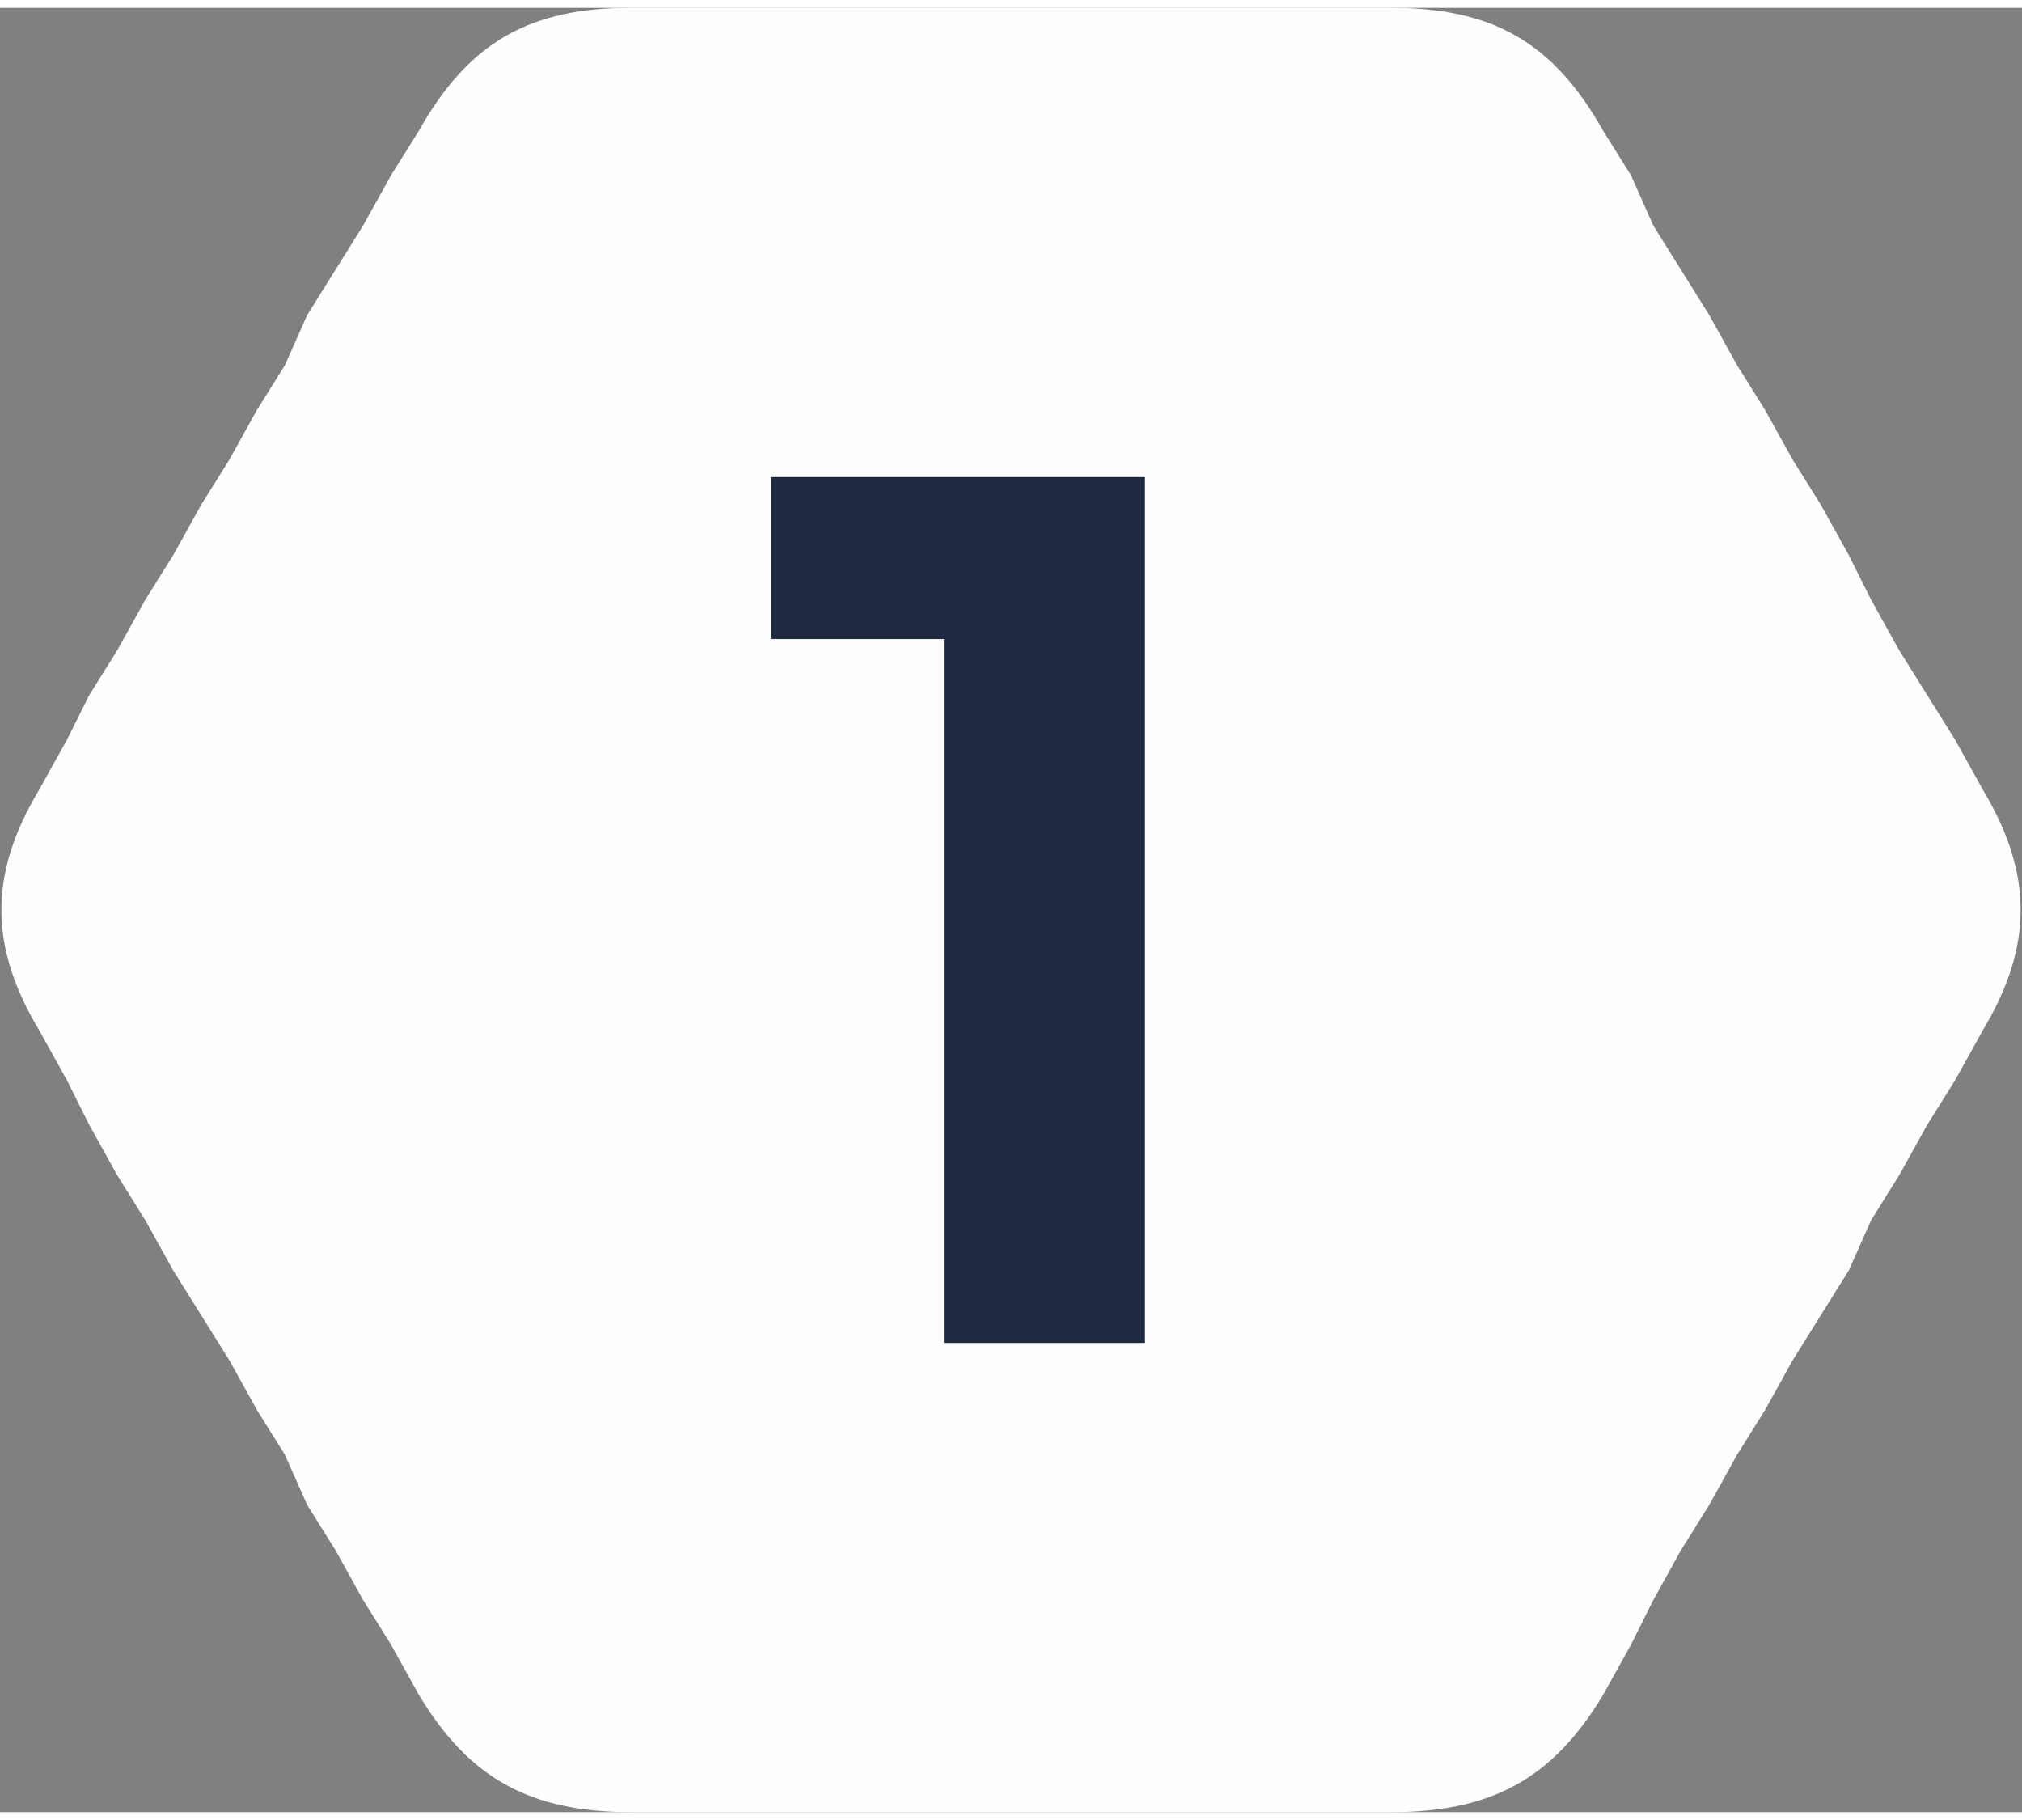
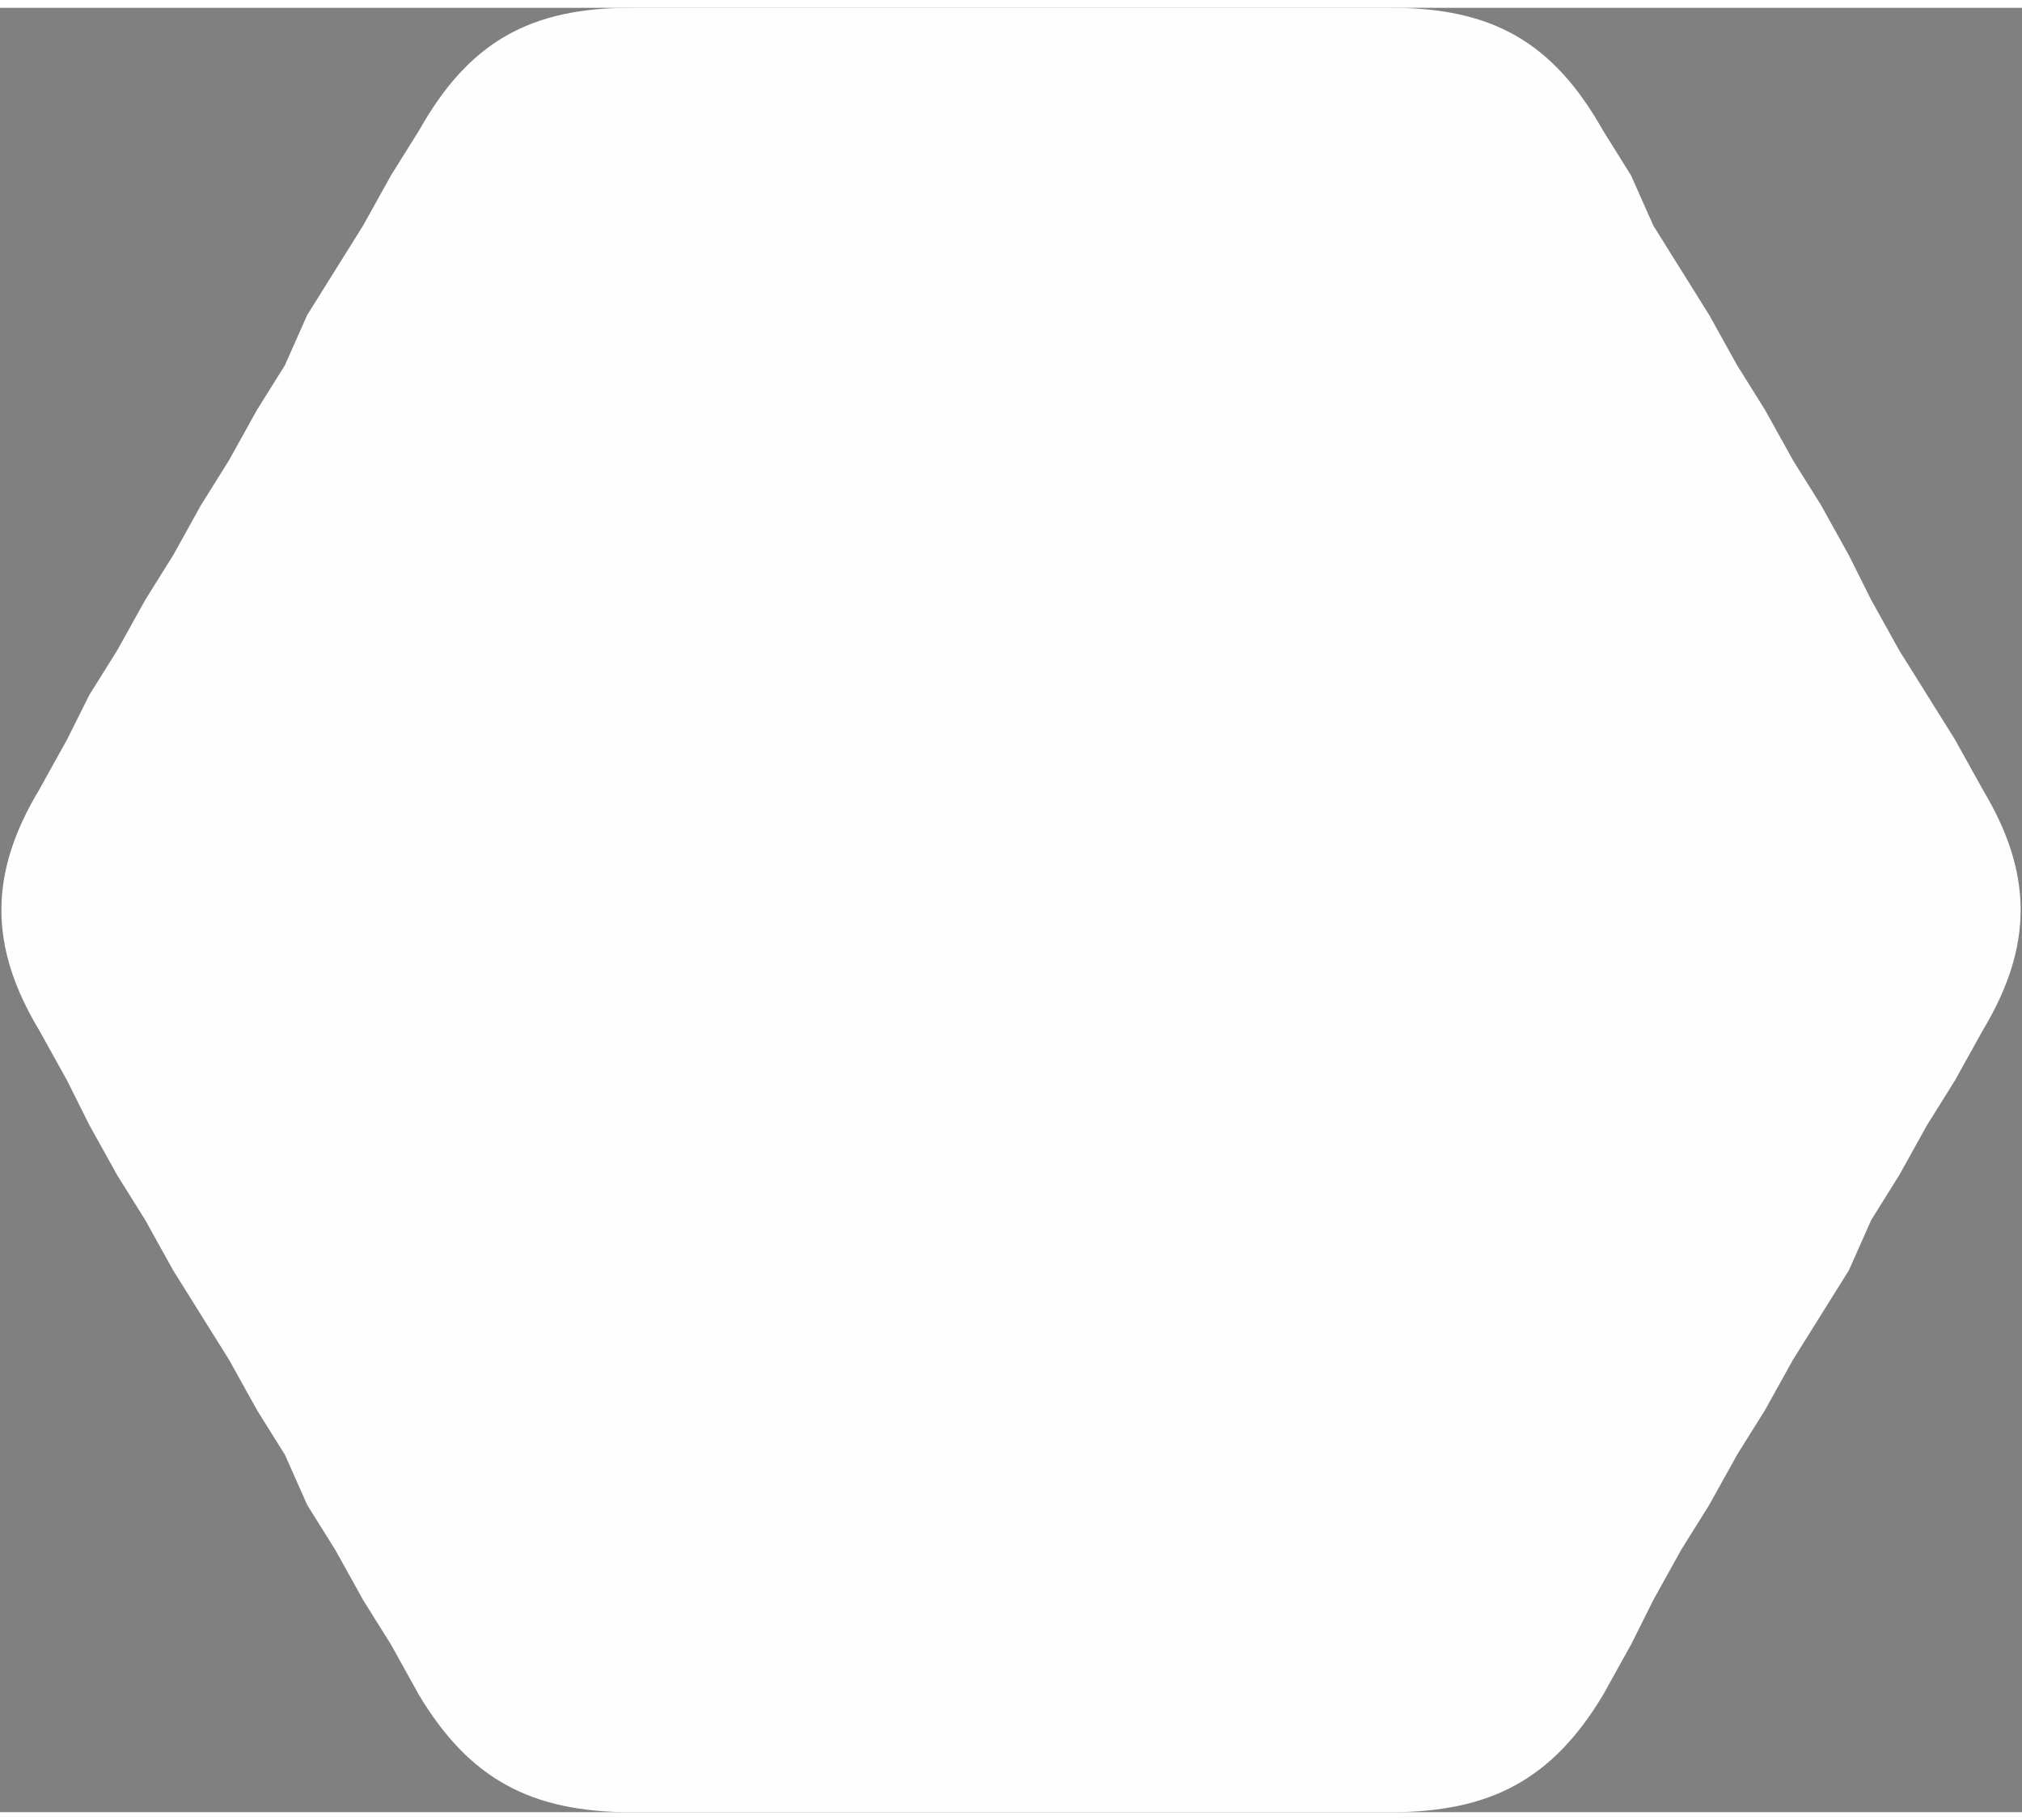
<svg xmlns="http://www.w3.org/2000/svg" xml:space="preserve" width="20px" height="18px" version="1.1" style="shape-rendering:geometricPrecision; text-rendering:geometricPrecision; image-rendering:optimizeQuality; fill-rule:evenodd; clip-rule:evenodd" viewBox="0 0 0.362 0.323">
  <rect x="0" y="0" width="0.362" height="0.323" fill="#808080" stroke="none" />
  <defs>
    <style type="text/css"> .fil0 {fill:#FEFEFE} .fil1 {fill:#1F2A40;fill-rule:nonzero} </style>
  </defs>
  <g id="Слой_x0020_1">
    <path class="fil0" d="M0.113 0.323l0.009 0 0.01 0 0.01 0 0.01 0 0.009 0 0.01 0 0.01 0 0.01 0 0.009 0 0.01 0 0.01 0 0.01 0 0.009 0 0.01 0c0.018,0 0.029,-0.006 0.038,-0.021l0.005 -0.009 0.004 -0.008 0.005 -0.009 0.005 -0.008 0.005 -0.009 0.005 -0.008 0.005 -0.009 0.005 -0.008 0.005 -0.008 0.004 -0.009 0.005 -0.008 0.005 -0.009 0.005 -0.008 0.005 -0.009c0.009,-0.015 0.009,-0.028 0,-0.043l-0.005 -0.009 -0.005 -0.008 -0.005 -0.008 -0.005 -0.009 -0.004 -0.008 -0.005 -0.009 -0.005 -0.008 -0.005 -0.009 -0.005 -0.008 -0.005 -0.009 -0.005 -0.008 -0.005 -0.008 -0.004 -0.009 -0.005 -0.008c-0.009,-0.016 -0.02,-0.022 -0.038,-0.022l-0.01 0 -0.009 0 -0.01 0 -0.01 0 -0.01 0 -0.009 0 -0.01 0 -0.01 0 -0.01 0 -0.009 0 -0.01 0 -0.01 0 -0.01 0 -0.009 0c-0.018,0 -0.029,0.006 -0.038,0.022l-0.005 0.008 -0.005 0.009 -0.005 0.008 -0.005 0.008 -0.004 0.009 -0.005 0.008 -0.005 0.009 -0.005 0.008 -0.005 0.009 -0.005 0.008 -0.005 0.009 -0.005 0.008 -0.004 0.008 -0.005 0.009c-0.009,0.015 -0.009,0.028 0,0.043l0.005 0.009 0.004 0.008 0.005 0.009 0.005 0.008 0.005 0.009 0.005 0.008 0.005 0.008 0.005 0.009 0.005 0.008 0.004 0.009 0.005 0.008 0.005 0.009 0.005 0.008 0.005 0.009c0.009,0.015 0.02,0.021 0.038,0.021z" />
-     <polygon class="fil1" points="0.205,0.084 0.205,0.239 0.169,0.239 0.169,0.113 0.138,0.113 0.138,0.084 " />
  </g>
</svg>